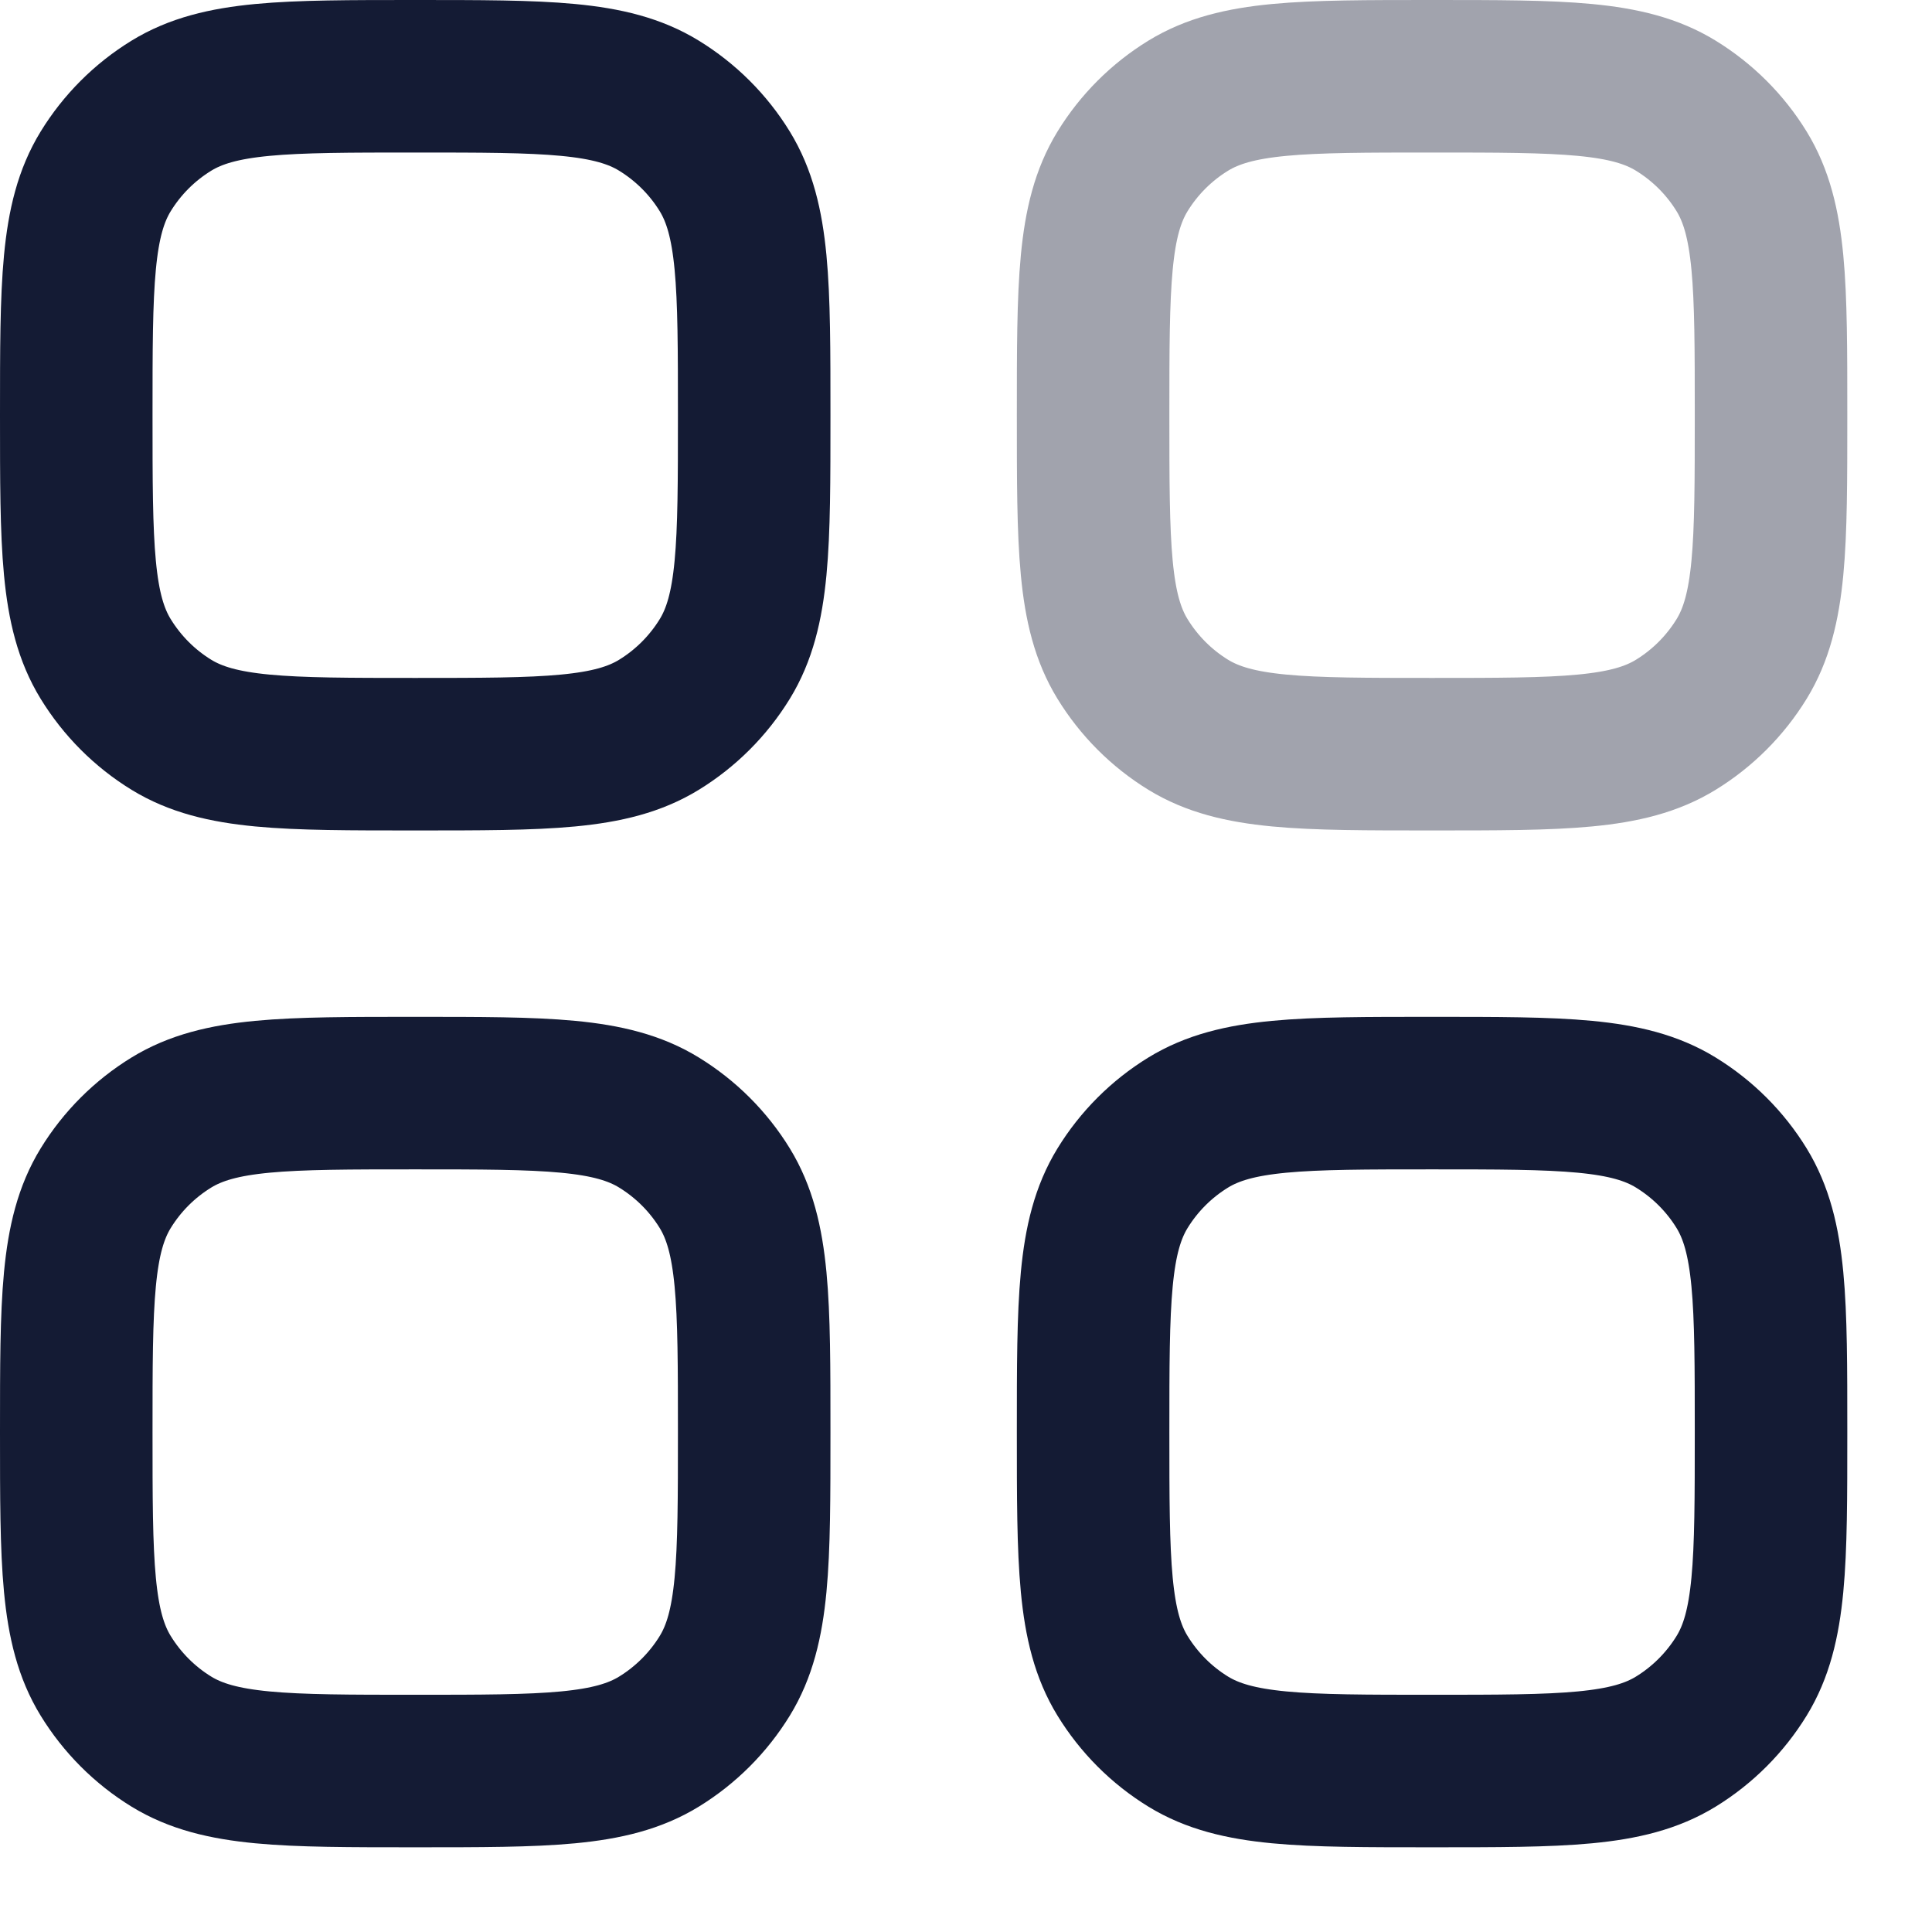
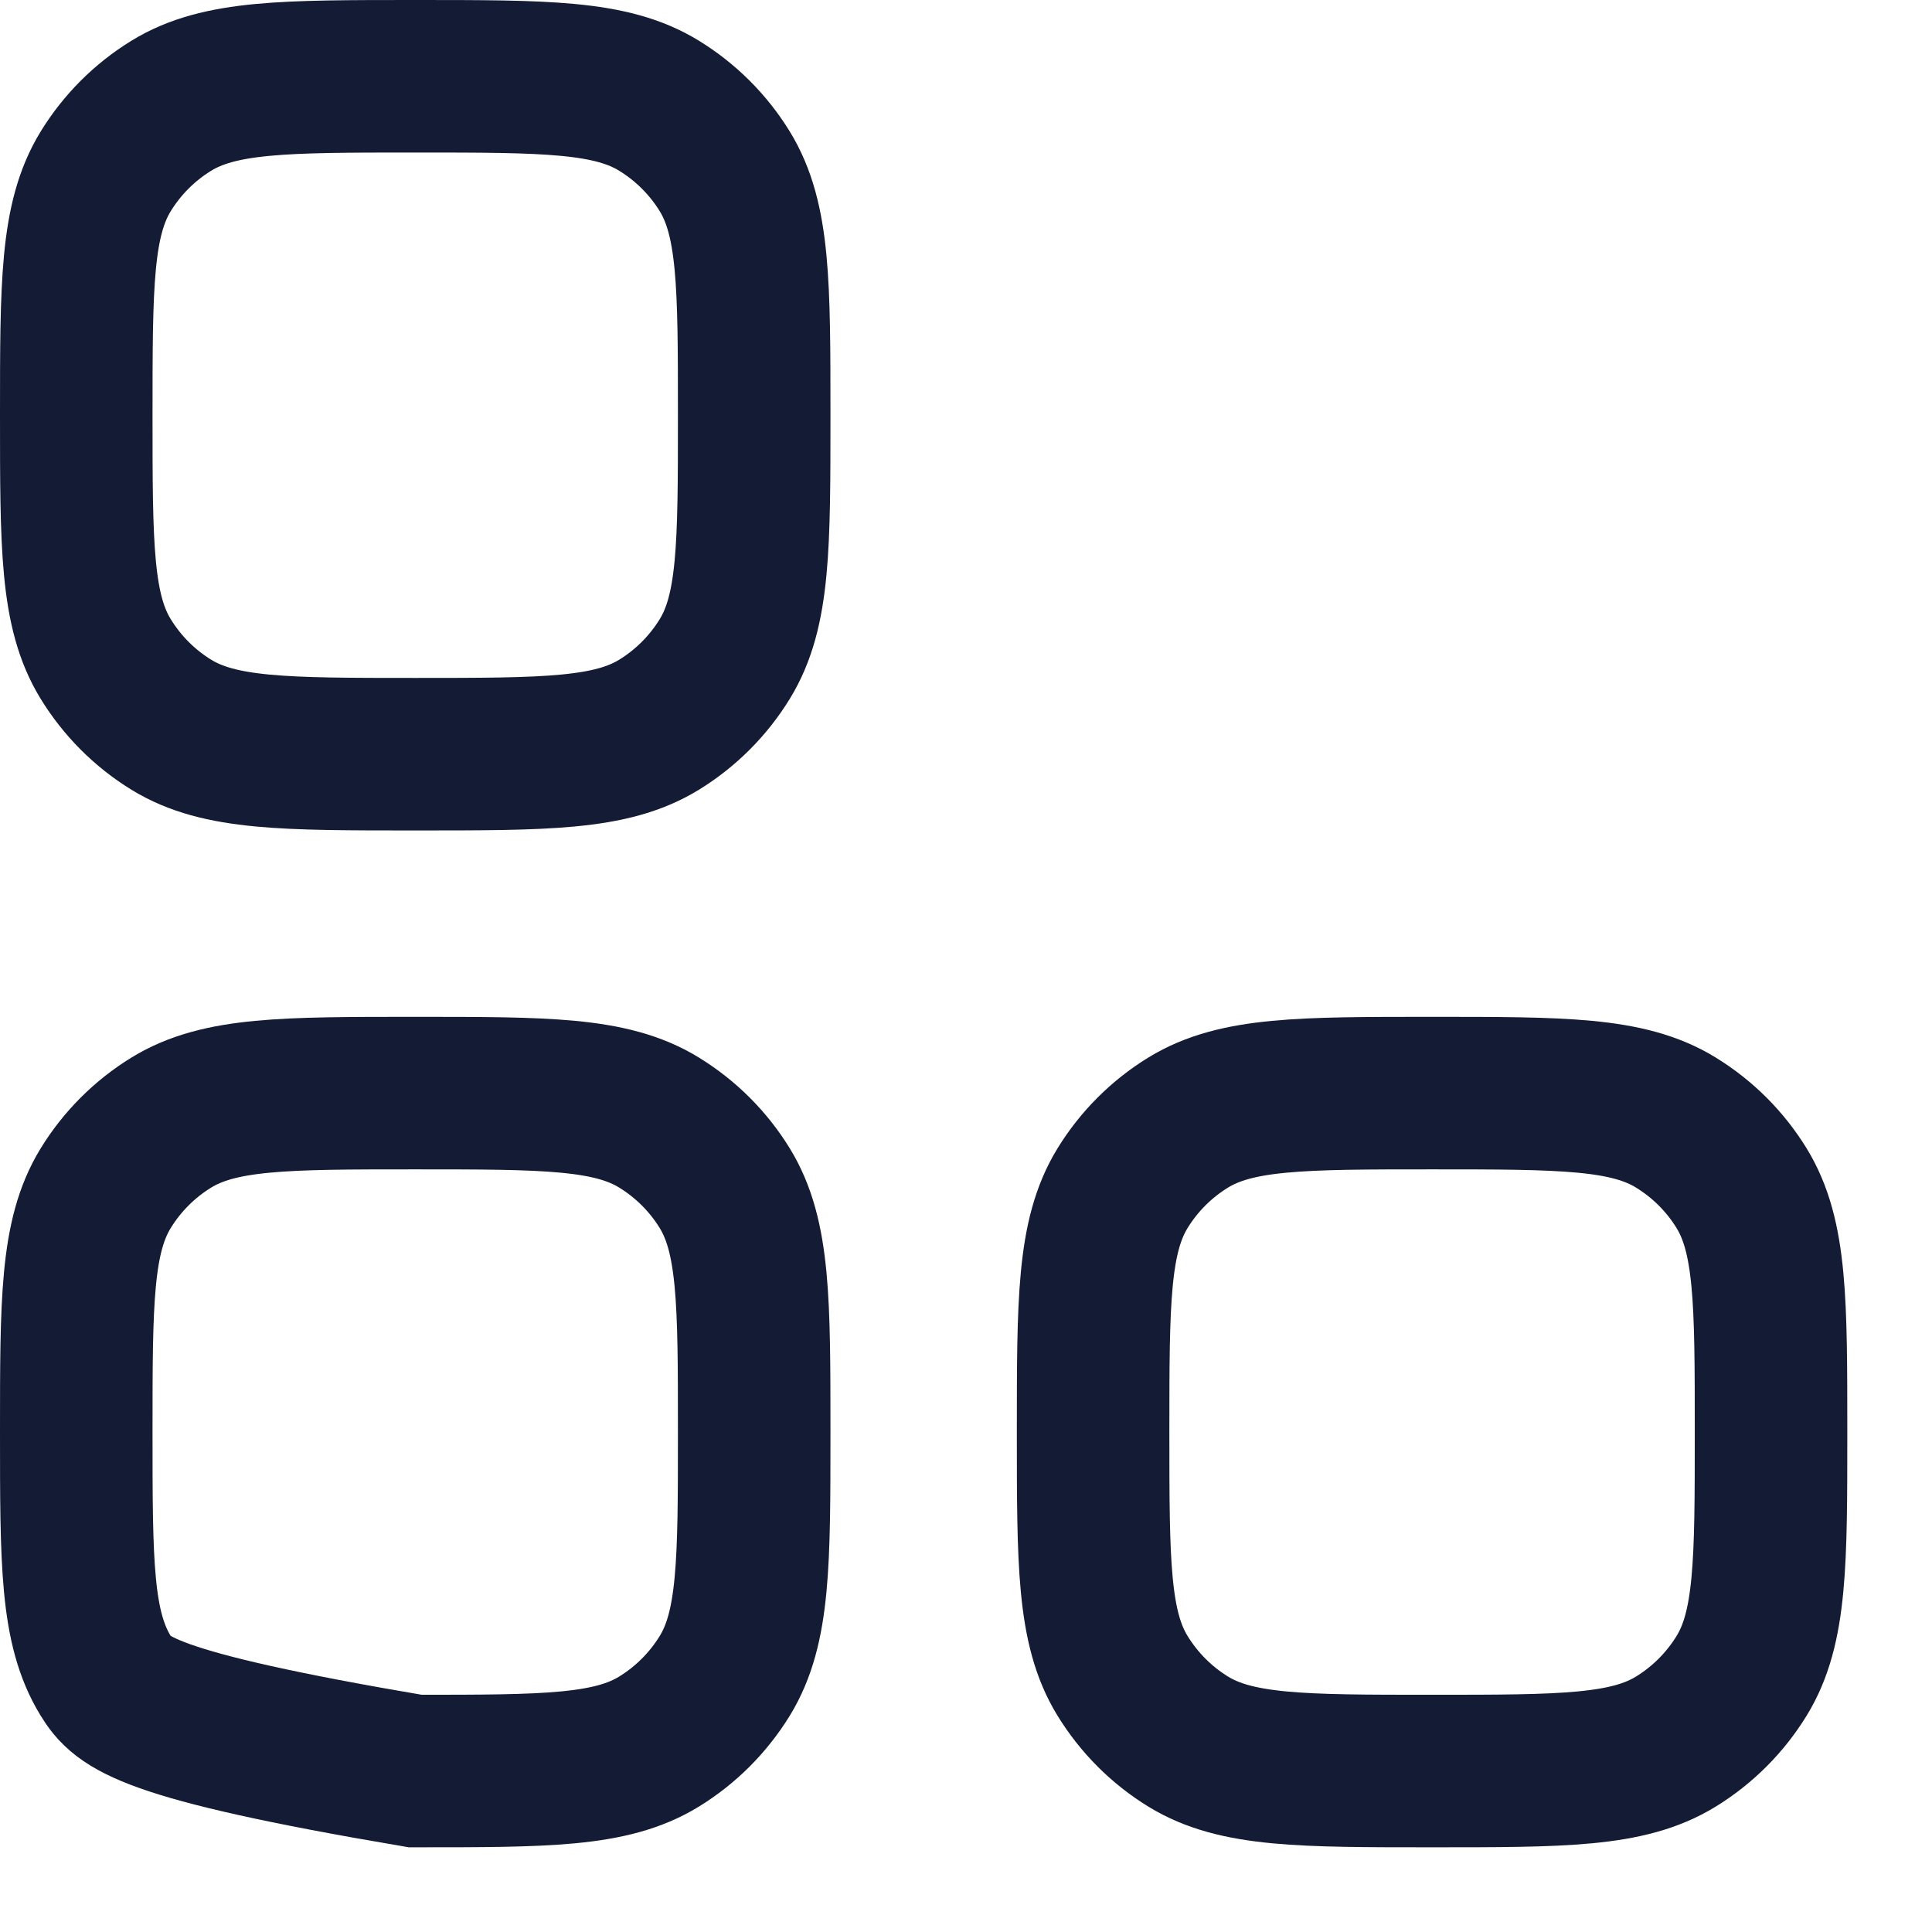
<svg xmlns="http://www.w3.org/2000/svg" width="19" height="19" viewBox="0 0 19 19" fill="none">
-   <path d="M0.75 14.083C0.75 12.8 0.75 12.158 1.039 11.686C1.201 11.422 1.422 11.201 1.686 11.039C2.158 10.75 2.8 10.75 4.083 10.75C5.367 10.75 6.009 10.75 6.48 11.039C6.744 11.201 6.966 11.422 7.128 11.686C7.417 12.158 7.417 12.8 7.417 14.083C7.417 15.367 7.417 16.009 7.128 16.48C6.966 16.744 6.744 16.966 6.48 17.128C6.009 17.417 5.367 17.417 4.083 17.417C2.8 17.417 2.158 17.417 1.686 17.128C1.422 16.966 1.201 16.744 1.039 16.48C0.75 16.009 0.75 15.367 0.75 14.083Z" stroke="#141B34" stroke-width="1.5" />
+   <path d="M0.75 14.083C0.75 12.8 0.75 12.158 1.039 11.686C1.201 11.422 1.422 11.201 1.686 11.039C2.158 10.75 2.8 10.75 4.083 10.75C5.367 10.75 6.009 10.75 6.48 11.039C6.744 11.201 6.966 11.422 7.128 11.686C7.417 12.158 7.417 12.8 7.417 14.083C7.417 15.367 7.417 16.009 7.128 16.48C6.966 16.744 6.744 16.966 6.48 17.128C6.009 17.417 5.367 17.417 4.083 17.417C1.422 16.966 1.201 16.744 1.039 16.48C0.75 16.009 0.75 15.367 0.75 14.083Z" stroke="#141B34" stroke-width="1.5" />
  <path d="M10.75 14.083C10.75 12.8 10.75 12.158 11.039 11.686C11.201 11.422 11.422 11.201 11.686 11.039C12.158 10.75 12.8 10.75 14.083 10.75C15.367 10.75 16.009 10.75 16.48 11.039C16.744 11.201 16.966 11.422 17.128 11.686C17.417 12.158 17.417 12.8 17.417 14.083C17.417 15.367 17.417 16.009 17.128 16.48C16.966 16.744 16.744 16.966 16.48 17.128C16.009 17.417 15.367 17.417 14.083 17.417C12.8 17.417 12.158 17.417 11.686 17.128C11.422 16.966 11.201 16.744 11.039 16.48C10.75 16.009 10.75 15.367 10.75 14.083Z" stroke="#141B34" stroke-width="1.5" />
  <path d="M0.75 4.083C0.75 2.8 0.75 2.158 1.039 1.686C1.201 1.422 1.422 1.201 1.686 1.039C2.158 0.75 2.8 0.75 4.083 0.75C5.367 0.75 6.009 0.75 6.48 1.039C6.744 1.201 6.966 1.422 7.128 1.686C7.417 2.158 7.417 2.8 7.417 4.083C7.417 5.367 7.417 6.009 7.128 6.48C6.966 6.744 6.744 6.966 6.48 7.128C6.009 7.417 5.367 7.417 4.083 7.417C2.8 7.417 2.158 7.417 1.686 7.128C1.422 6.966 1.201 6.744 1.039 6.48C0.75 6.009 0.75 5.367 0.75 4.083Z" stroke="#141B34" stroke-width="1.5" />
-   <path opacity="0.4" d="M10.75 4.083C10.75 2.8 10.75 2.158 11.039 1.686C11.201 1.422 11.422 1.201 11.686 1.039C12.158 0.75 12.8 0.75 14.083 0.75C15.367 0.75 16.009 0.75 16.48 1.039C16.744 1.201 16.966 1.422 17.128 1.686C17.417 2.158 17.417 2.8 17.417 4.083C17.417 5.367 17.417 6.009 17.128 6.48C16.966 6.744 16.744 6.966 16.48 7.128C16.009 7.417 15.367 7.417 14.083 7.417C12.8 7.417 12.158 7.417 11.686 7.128C11.422 6.966 11.201 6.744 11.039 6.48C10.75 6.009 10.75 5.367 10.75 4.083Z" stroke="#141B34" stroke-width="1.5" />
</svg>